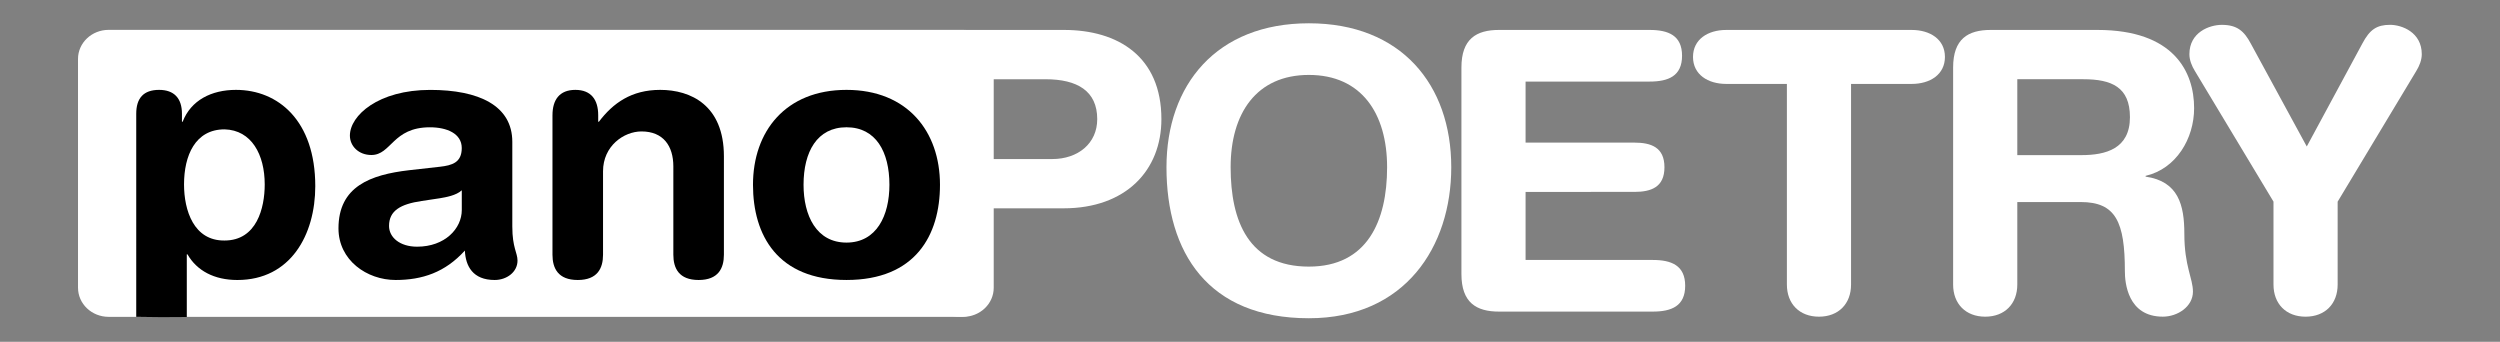
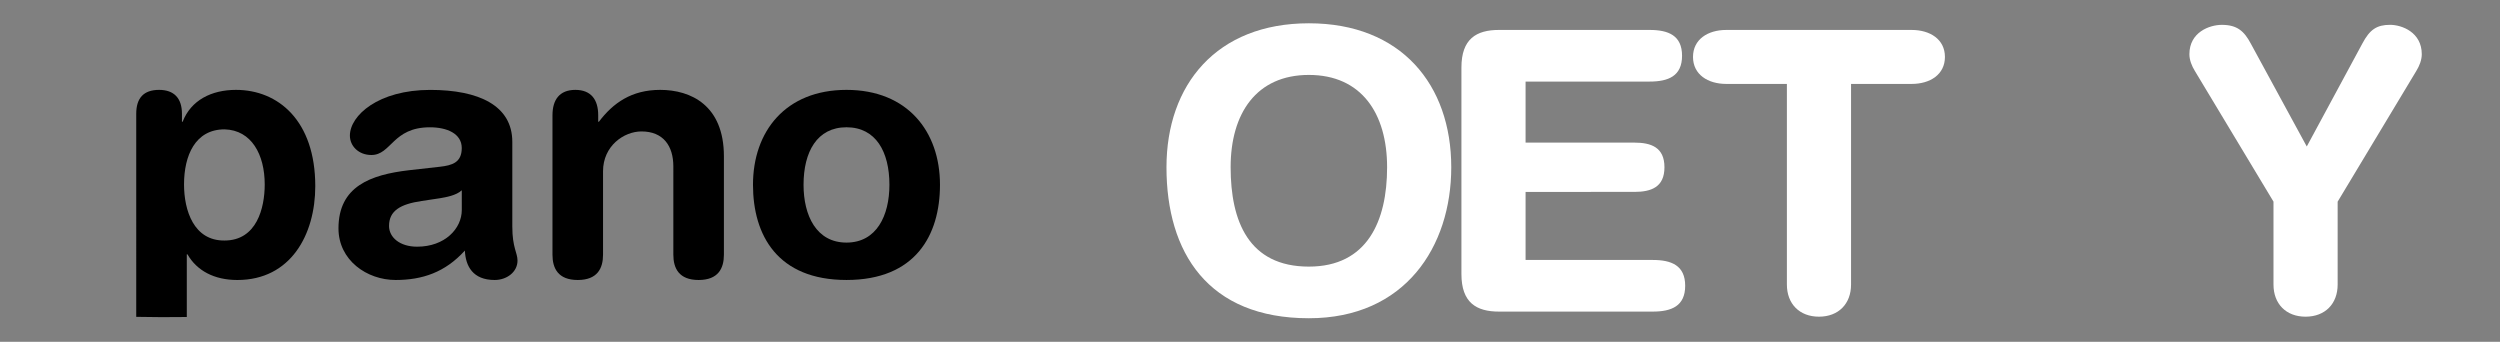
<svg xmlns="http://www.w3.org/2000/svg" id="Layer_2" data-name="Layer 2" viewBox="0 0 4096 560">
  <rect x="0" y="0" width="4096" height="560" fill="#808080" stroke="none" />
  <defs>
    <style>.cls-1{fill:#fff;}</style>
  </defs>
  <title>2020 fff panoPOETRY Logo 4096px</title>
-   <path class="cls-1" d="M127.84,471.52c0,26.29,22.47,47.6,50.19,47.6H1577.92c27.72,0,50.19-21.31,50.19-47.6v-375c0-26.29-22.47-47.6-50.19-47.6H178c-27.72,0-50.19,21.31-50.19,47.6v375Z" />
-   <path class="cls-1" d="M1520.85,110.58c0-46.79,24.35-61.53,61.53-61.53h160.87c88.45,0,159.59,43.58,159.59,146.13,0,84-58.32,146.13-160.23,146.13H1626v125c0,31.41-20.51,52.56-52.56,52.56s-52.56-21.15-52.56-52.56V110.58Zm105.11,150H1724c42.3,0,73.71-25.64,73.71-65.37,0-46.15-32.69-65.37-84.6-65.37H1626V260.56Z" />
  <path class="cls-1" d="M2144.45,38.16c151.26,0,233.3,100.62,233.3,235.86,0,130.11-75.63,247.39-233.3,247.39-165.36,0-233.29-107.67-233.29-247.39C1911.16,138.78,1993.2,38.16,2144.45,38.16Zm0,398.65c95.5,0,128.18-74.35,128.18-162.79s-42.3-151.26-128.18-151.26S2016.27,185.57,2016.27,274,2045.75,436.81,2144.45,436.81Z" />
  <path class="cls-1" d="M2394.4,110.58c0-46.79,24.35-61.53,61.53-61.53h246.75c30.76,0,53.2,9,53.2,42.3s-22.43,42.3-53.2,42.3H2499.51v100h178.18c27.56,0,49.35,7.69,49.35,40.38s-21.79,40.38-49.35,40.38H2499.51V425.92h208.3c30.76,0,53.2,9,53.2,42.3s-22.43,42.3-53.2,42.3H2455.93c-37.17,0-61.53-14.74-61.53-61.53V110.58Z" />
  <path class="cls-1" d="M2927.64,137.5H2828.3c-30.12,0-54.48-15.38-54.48-44.22s24.35-44.22,54.48-44.22h303.8c30.12,0,54.48,15.38,54.48,44.22s-24.36,44.22-54.48,44.22h-99.34V466.29c0,31.41-20.51,52.56-52.56,52.56s-52.56-21.15-52.56-52.56V137.5Z" />
-   <path class="cls-1" d="M3200,110.58c0-46.79,24.35-61.53,61.53-61.53h175c125,0,158.31,68.58,158.31,128.18,0,50-29.48,99.34-79.47,110.88v1.28c53.84,7.69,63.45,46.79,63.45,93.57,0,53.2,14.1,73.06,14.1,94.86,0,24.36-25,41-49.35,41-57.68,0-62.17-55.76-62.17-74.35,0-80.76-14.74-113.44-72.42-113.44H3305.14V466.29c0,31.41-20.51,52.56-52.55,52.56S3200,497.7,3200,466.29V110.58Zm105.11,143.57h105.11c39.74,0,79.48-10.26,79.48-62.17,0-49.35-30.12-62.17-76.27-62.17H3305.14V254.15Z" />
  <path class="cls-1" d="M3724.93,330.42L3596.11,116.35c-5.13-8.33-9-17.95-9-27.56,0-35.89,32.69-48.07,53.2-48.07,25,0,36.53,10.26,47.43,30.76L3779.41,240l91-168.56c12.18-23.07,23.71-30.76,45.51-30.76,19.23,0,51.91,12.18,51.91,48.07,0,9.61-3.85,19.23-9,27.56L3830,330.42V466.29c0,31.41-20.51,52.56-52.56,52.56s-52.56-21.15-52.56-52.56V330.42Z" />
  <path d="M386.63,147.25c-40.28,0-73.76,17-87.38,52.2h-1.14V186.4c0-25.53-13-39.15-37.45-39.15-25.53,0-37.45,13.62-37.45,39.15V519.12c37.44,0.59,45.74.64,82.84,0.26V416.75h1.14c15.32,26.67,43.69,42,81.7,42,87.38,0,127.66-74.33,127.66-153.76C516.56,197.75,455.85,147.25,386.63,147.25ZM367.9,394.06c-50.5.57-66.38-49.36-66.38-91.91,0-47.09,18.16-90.21,66.38-90.21,44.26,1.13,65.82,41.42,65.82,90.21C433.72,340.73,420.67,394.06,367.9,394.06Z" />
  <path d="M839.38,371.36c0,34.61,8.51,42.55,8.51,55.6,0,18.72-17.59,31.77-37.45,31.77-35.74,0-47.66-22.69-48.79-48.23-32.34,35.74-69.79,48.23-113.47,48.23-47.09,0-93.62-32.34-93.62-84.54,0-68.65,52.2-87.94,115.74-95.32l50.5-5.67c19.86-2.27,35.74-6.81,35.74-30.64s-24.4-34-52.2-34c-61.28,0-63,45.39-95.89,45.39-21,0-35.18-14.75-35.18-31.77,0-32.91,46.52-74.89,131.63-74.89,79.43,0,134.47,25.53,134.47,85.11v139Zm-82.84-59.57c-9.08,8.51-26.1,11.35-35.74,13l-30.07,4.54c-34.61,5.11-53.33,15.89-53.33,40.85,0,18.72,17.59,34,46,34,45.39,0,73.19-29.5,73.19-60.14V311.79Z" />
  <path d="M905.19,188.67c0-25,11.35-41.42,37.45-41.42s37.45,16.45,37.45,41.42v10.78h1.14c23.26-30.64,53.33-52.2,100.42-52.2,49.93,0,104.4,25,104.4,108.94V417.32c0,22.13-9.08,41.42-41.42,41.42s-41.42-19.29-41.42-41.42V272.64c0-33.47-16.45-57.3-52.2-57.3-28.94,0-63,23.83-63,65.25V417.32c0,22.13-9.08,41.42-41.42,41.42s-41.42-19.29-41.42-41.42V188.67Z" />
  <path d="M1386.88,147.25c99.86,0,153.19,68.08,153.19,155.46,0,82.84-40.28,156-153.19,156s-153.19-73.19-153.19-156C1233.69,215.34,1287,147.25,1386.88,147.25Zm0,250.21c49.36,0,70.35-44.25,70.35-94.75,0-53.9-22.13-94.18-70.35-94.18s-70.35,40.28-70.35,94.18C1316.52,353.21,1337.52,397.46,1386.88,397.46Z" />
</svg>